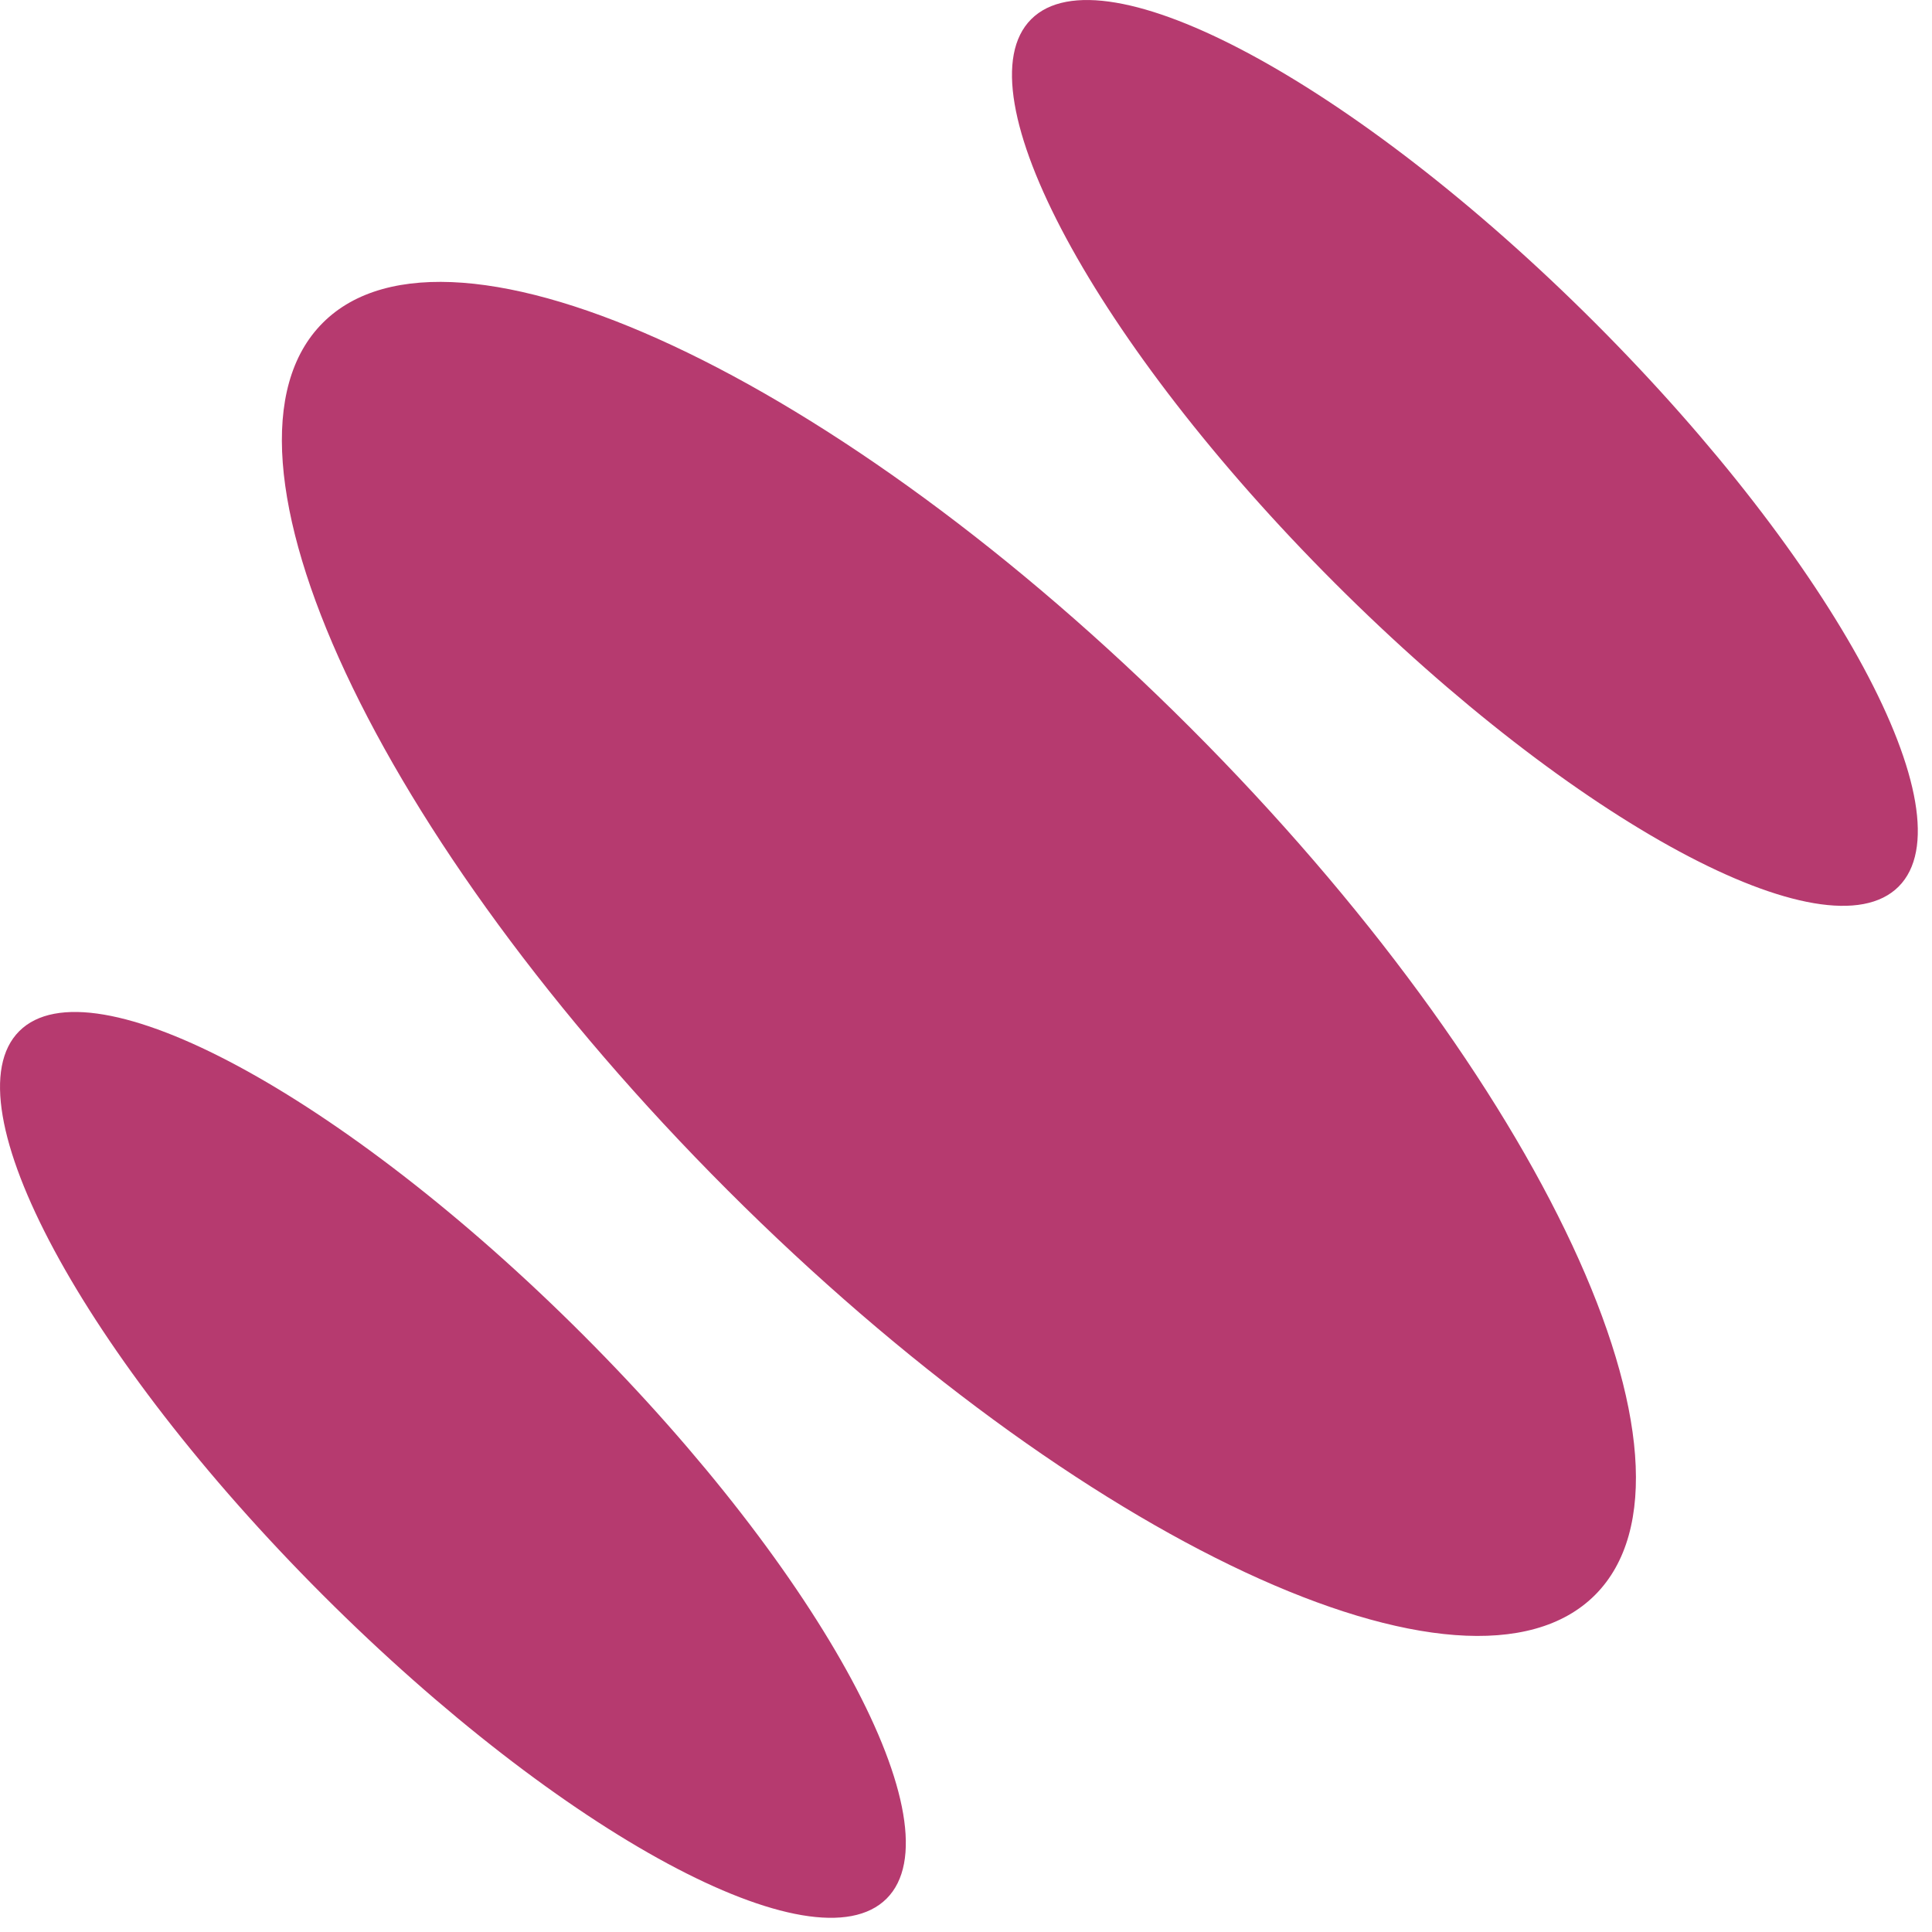
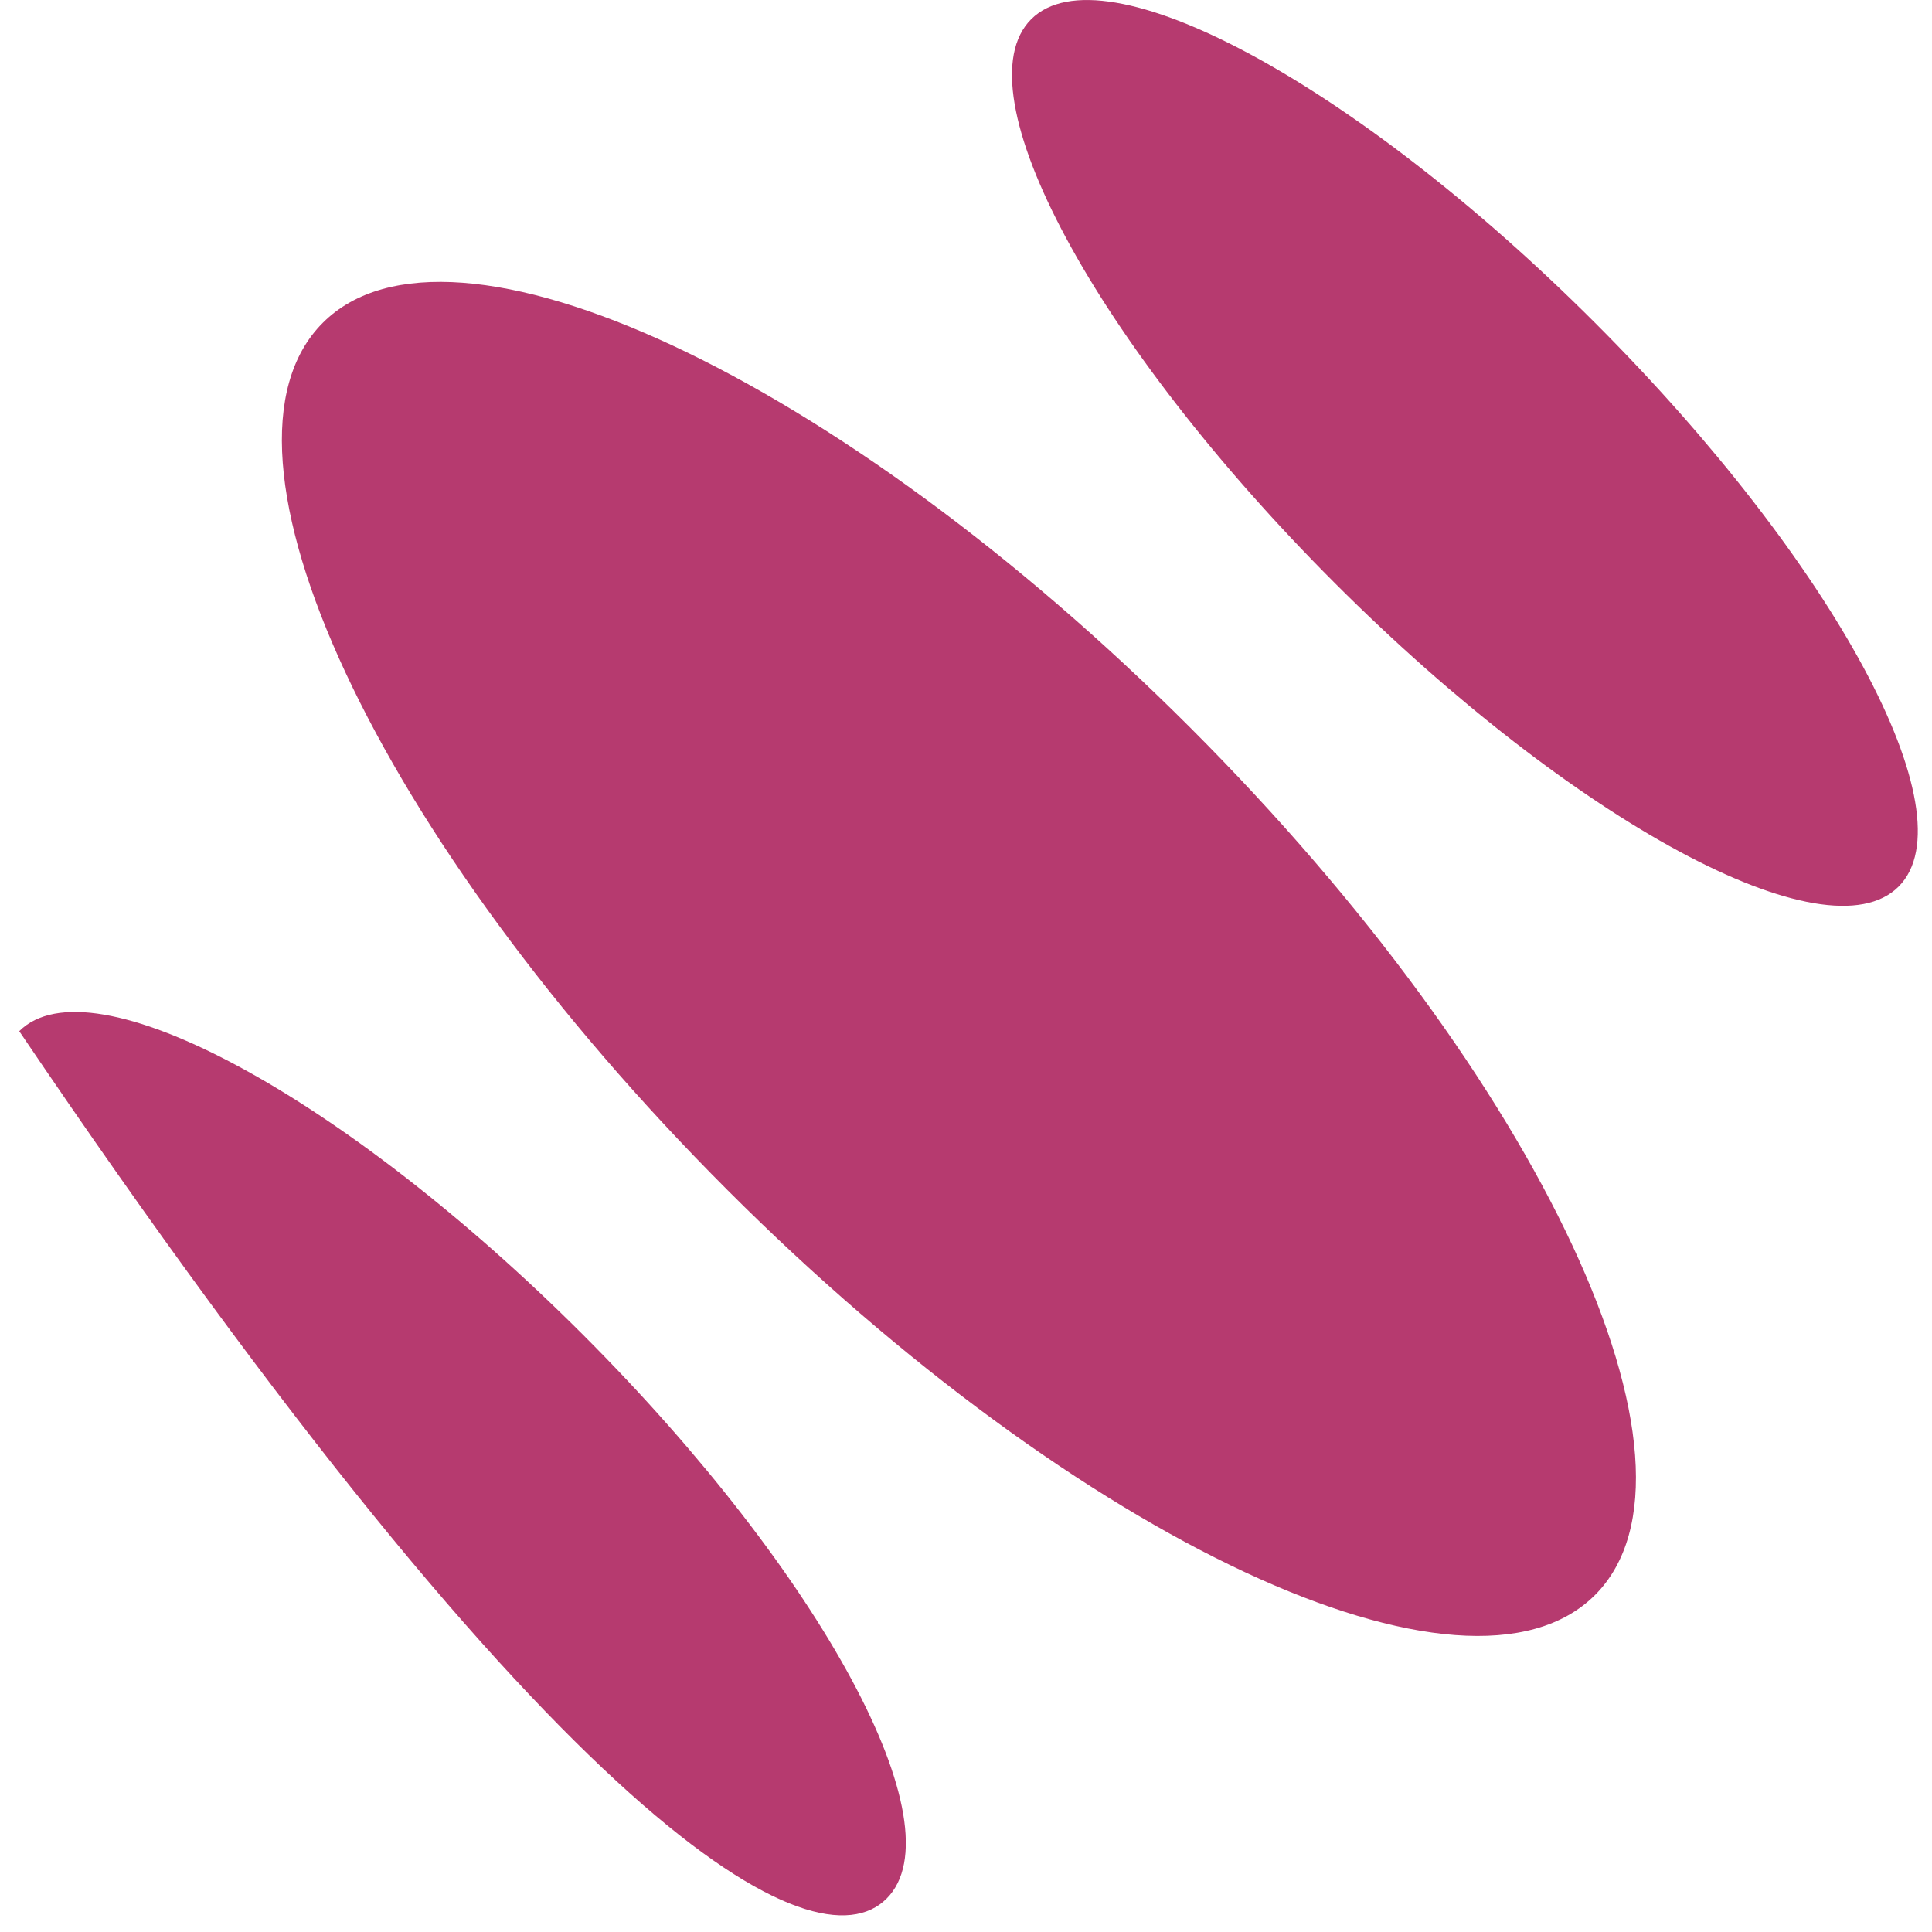
<svg xmlns="http://www.w3.org/2000/svg" fill="none" height="100%" overflow="visible" preserveAspectRatio="none" style="display: block;" viewBox="0 0 45 45" width="100%">
-   <path d="M27.722 16.947C35.905 25.13 40.126 34.175 37.151 37.151C34.175 40.126 25.13 35.905 16.947 27.722C8.765 19.54 4.543 10.494 7.519 7.519C10.494 4.543 19.54 8.765 27.722 16.947ZM37.151 7.519C31.572 1.94 25.692 -1.226 24.018 0.448C22.345 2.121 25.511 8.001 31.09 13.58C36.669 19.159 42.548 22.325 44.222 20.651C45.896 18.977 42.73 13.098 37.151 7.519ZM0.448 24.018C-1.226 25.692 1.94 31.572 7.519 37.151C13.098 42.73 18.977 45.896 20.651 44.222C22.325 42.548 19.159 36.669 13.58 31.09C8.001 25.511 2.121 22.345 0.448 24.018Z" fill="#B63A6F" id="Vector" />
+   <path d="M27.722 16.947C35.905 25.13 40.126 34.175 37.151 37.151C34.175 40.126 25.13 35.905 16.947 27.722C8.765 19.54 4.543 10.494 7.519 7.519C10.494 4.543 19.54 8.765 27.722 16.947ZM37.151 7.519C31.572 1.94 25.692 -1.226 24.018 0.448C22.345 2.121 25.511 8.001 31.09 13.58C36.669 19.159 42.548 22.325 44.222 20.651C45.896 18.977 42.73 13.098 37.151 7.519ZM0.448 24.018C13.098 42.73 18.977 45.896 20.651 44.222C22.325 42.548 19.159 36.669 13.58 31.09C8.001 25.511 2.121 22.345 0.448 24.018Z" fill="#B63A6F" id="Vector" />
</svg>